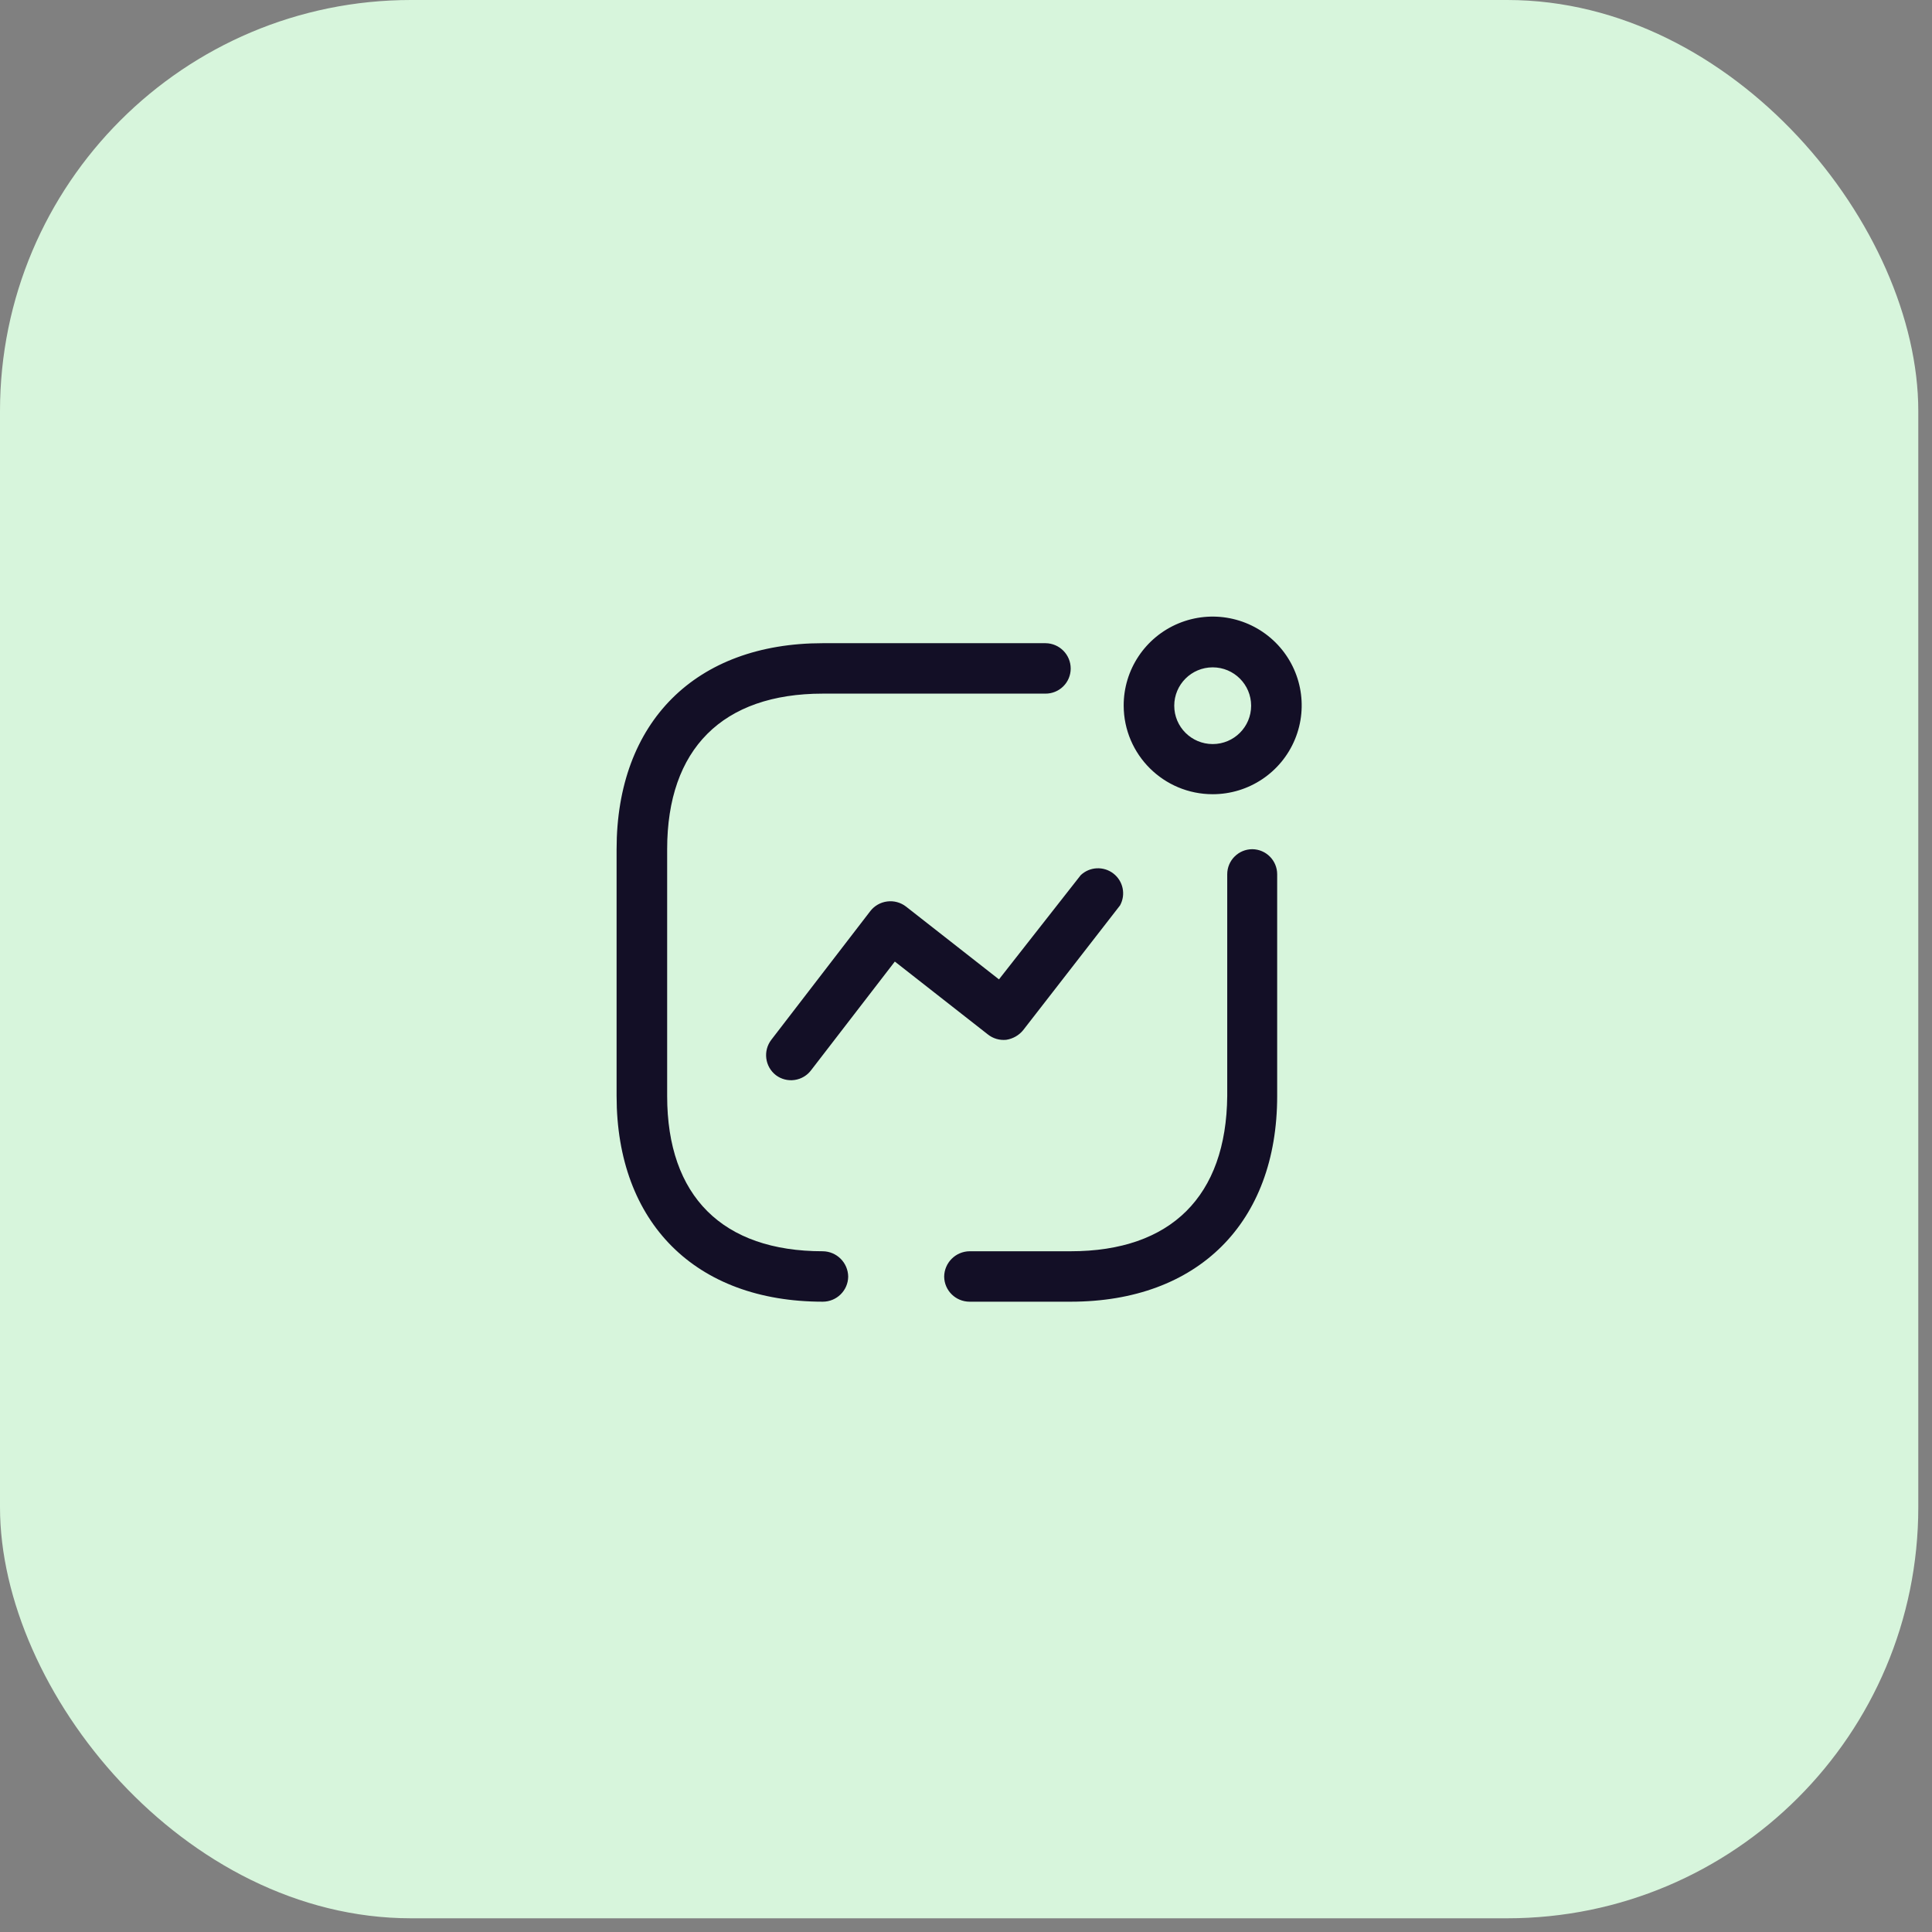
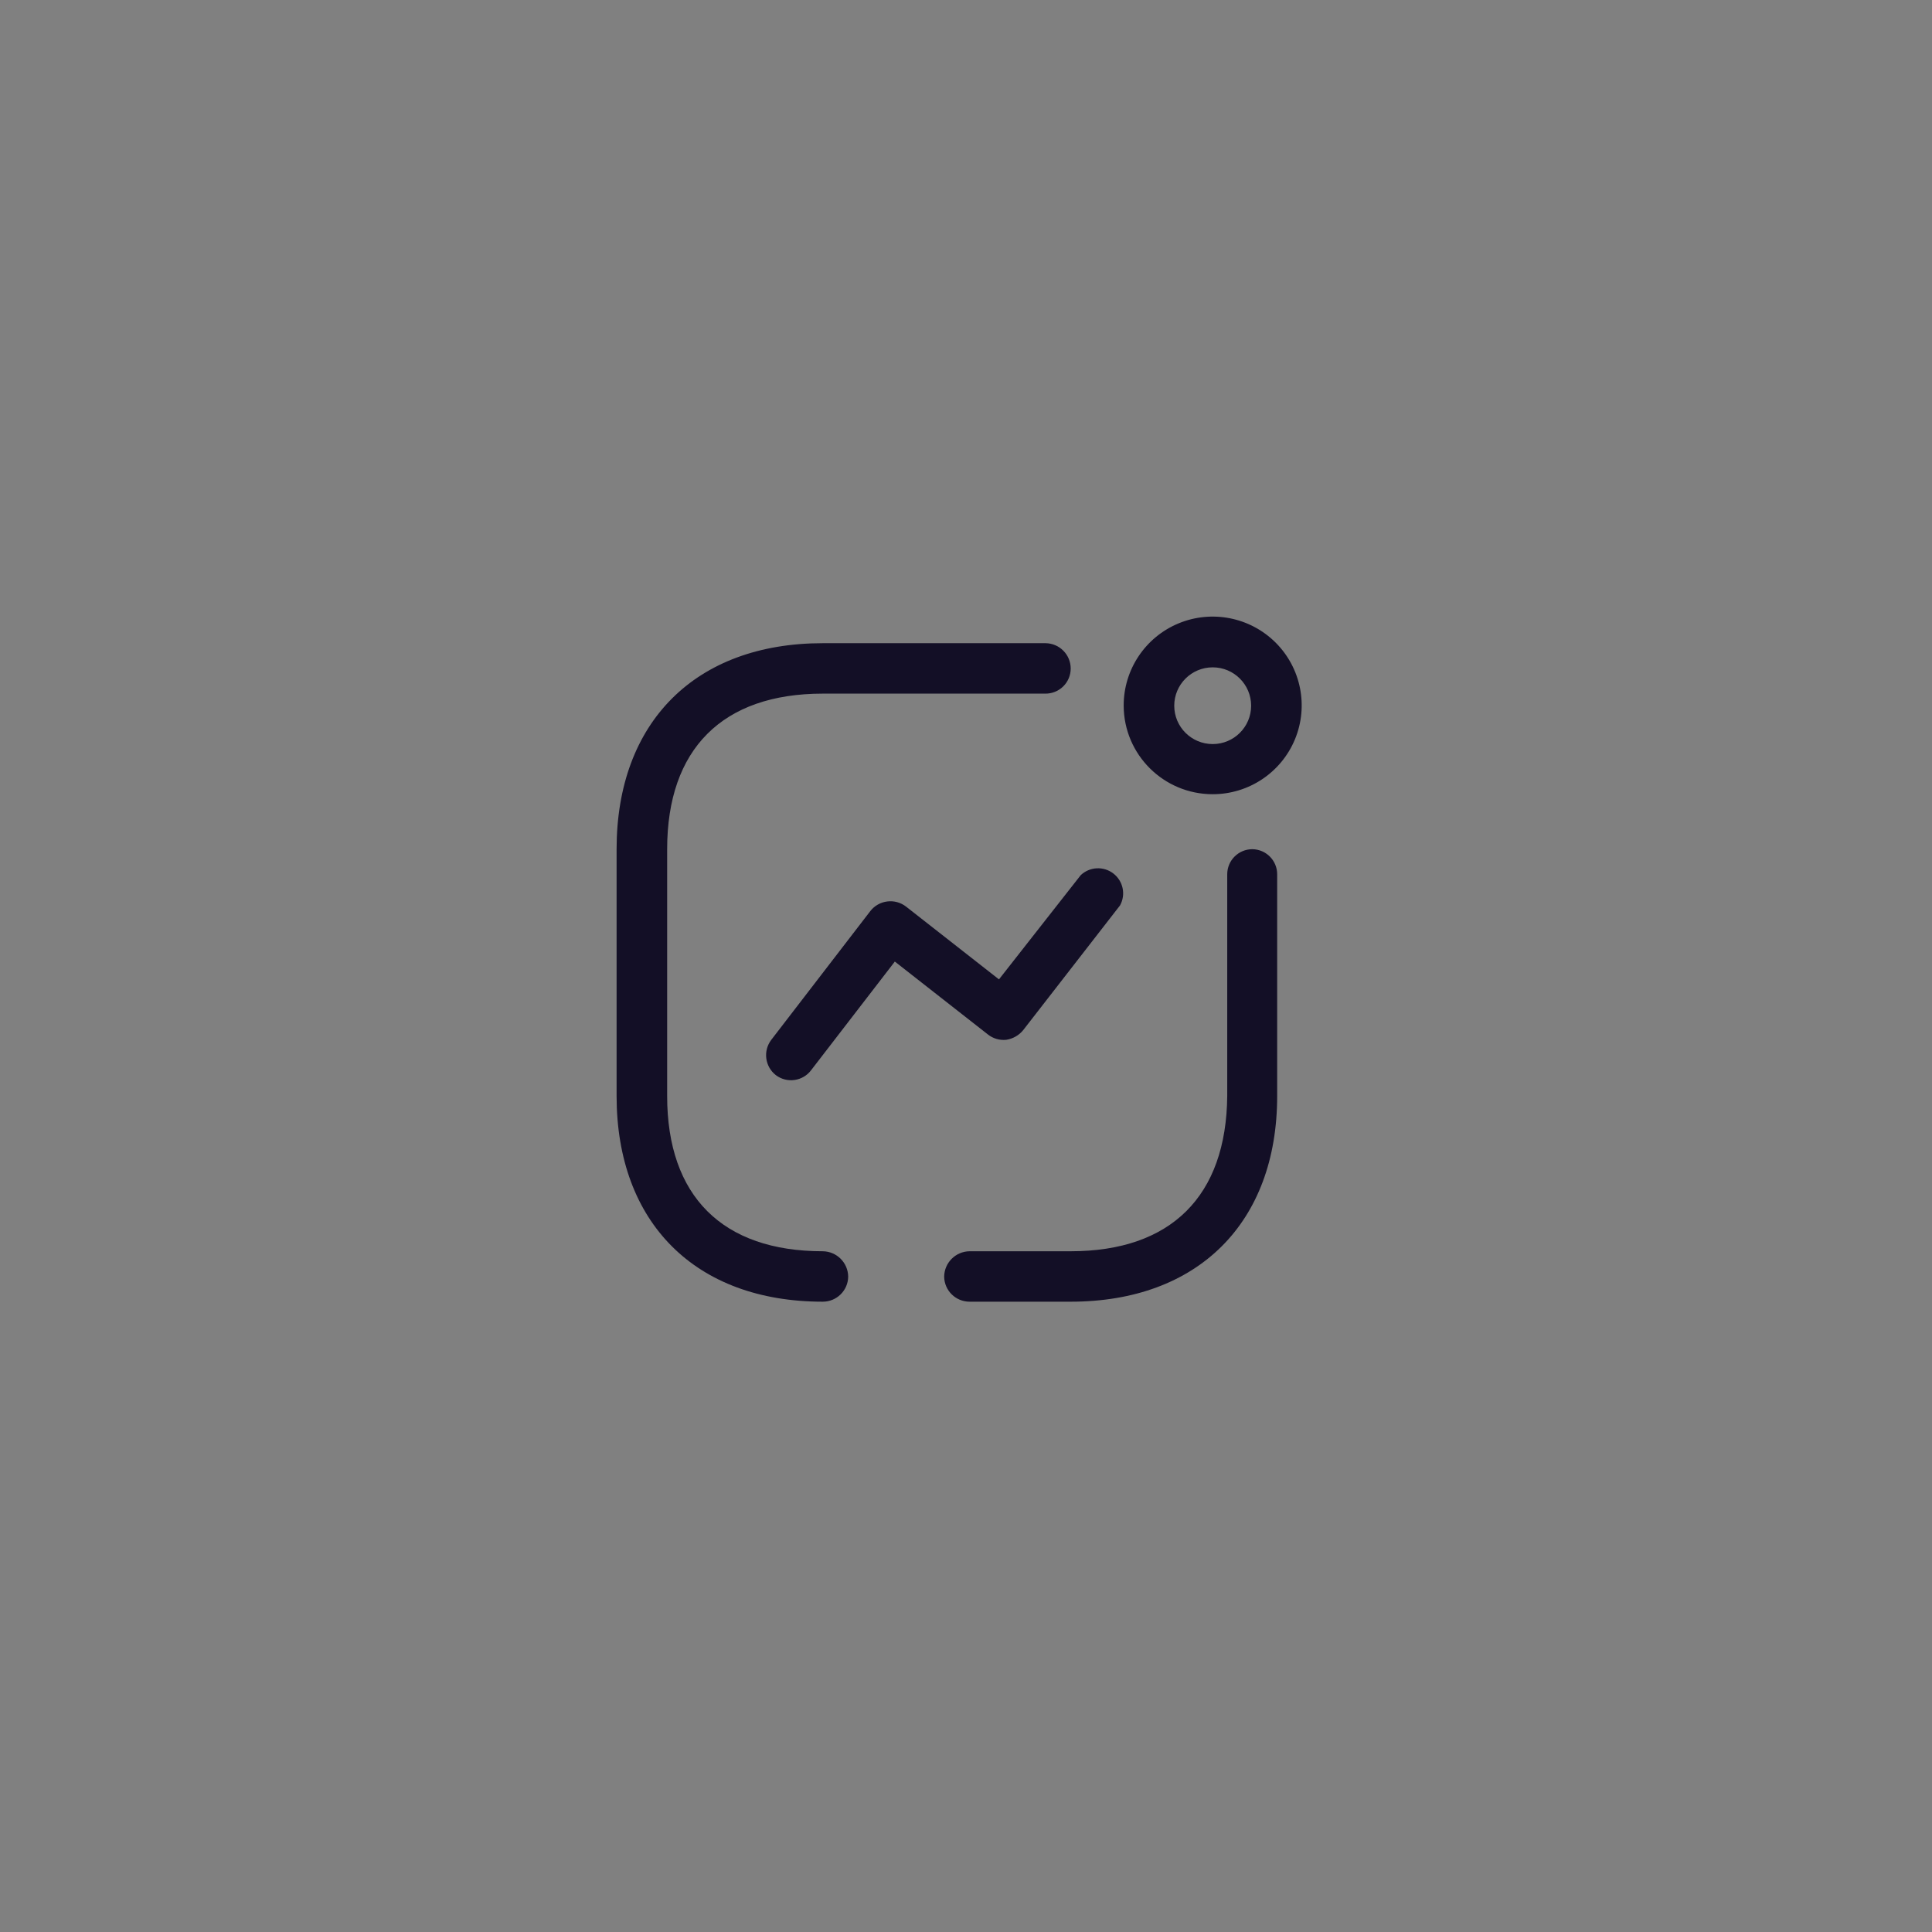
<svg xmlns="http://www.w3.org/2000/svg" width="94" height="94" viewBox="0 0 94 94" fill="none">
  <rect x="0" y="0" width="94" height="94" fill="#808080" stroke="none" />
-   <rect width="93.333" height="93.333" rx="20" fill="#D7F5DC" />
  <path fill-rule="evenodd" clip-rule="evenodd" d="M59.003 38.642C60.756 38.642 62.336 37.588 63.005 35.971C63.674 34.355 63.301 32.495 62.06 31.261C60.818 30.026 58.953 29.66 57.335 30.333C55.718 31.007 54.666 32.587 54.672 34.336C54.68 36.717 56.617 38.642 59.003 38.642ZM59.003 32.469C60.036 32.469 60.873 33.305 60.873 34.336C60.873 35.367 60.036 36.202 59.003 36.202C57.97 36.202 57.132 35.367 57.132 34.336C57.132 33.305 57.97 32.469 59.003 32.469ZM32.46 53.325C32.46 58.204 35.155 60.879 40.031 60.879C40.711 60.887 41.26 61.435 41.268 62.114C41.26 62.79 40.709 63.333 40.031 63.333C33.844 63.333 30 59.497 30 53.325V41.317C30 35.129 33.844 31.294 40.031 31.294H50.872C51.55 31.302 52.094 31.852 52.094 32.528C52.094 32.854 51.964 33.167 51.731 33.396C51.499 33.625 51.184 33.752 50.857 33.748H40.031C35.155 33.748 32.46 36.438 32.46 41.317V53.325ZM49.782 50.121C49.576 50.375 49.281 50.542 48.957 50.591C48.634 50.624 48.312 50.529 48.059 50.326L43.537 46.784L39.471 52.061C39.277 52.324 38.986 52.498 38.662 52.545C38.338 52.592 38.009 52.508 37.748 52.31C37.215 51.894 37.117 51.128 37.527 50.591L42.343 44.33C42.544 44.07 42.841 43.901 43.167 43.86C43.493 43.818 43.822 43.908 44.082 44.109L48.604 47.651L52.581 42.581C53.017 42.167 53.691 42.132 54.168 42.498C54.646 42.864 54.785 43.523 54.495 44.051L49.782 50.121ZM60.932 41.317C60.257 41.317 59.71 41.863 59.71 42.537V53.325C59.666 58.204 56.97 60.879 52.094 60.879H47.175C46.495 60.887 45.946 61.435 45.938 62.114C45.946 62.79 46.497 63.333 47.175 63.333H52.094C58.281 63.333 62.14 59.497 62.14 53.325V42.537C62.14 41.869 61.602 41.325 60.932 41.317Z" fill="#130F26" />
</svg>